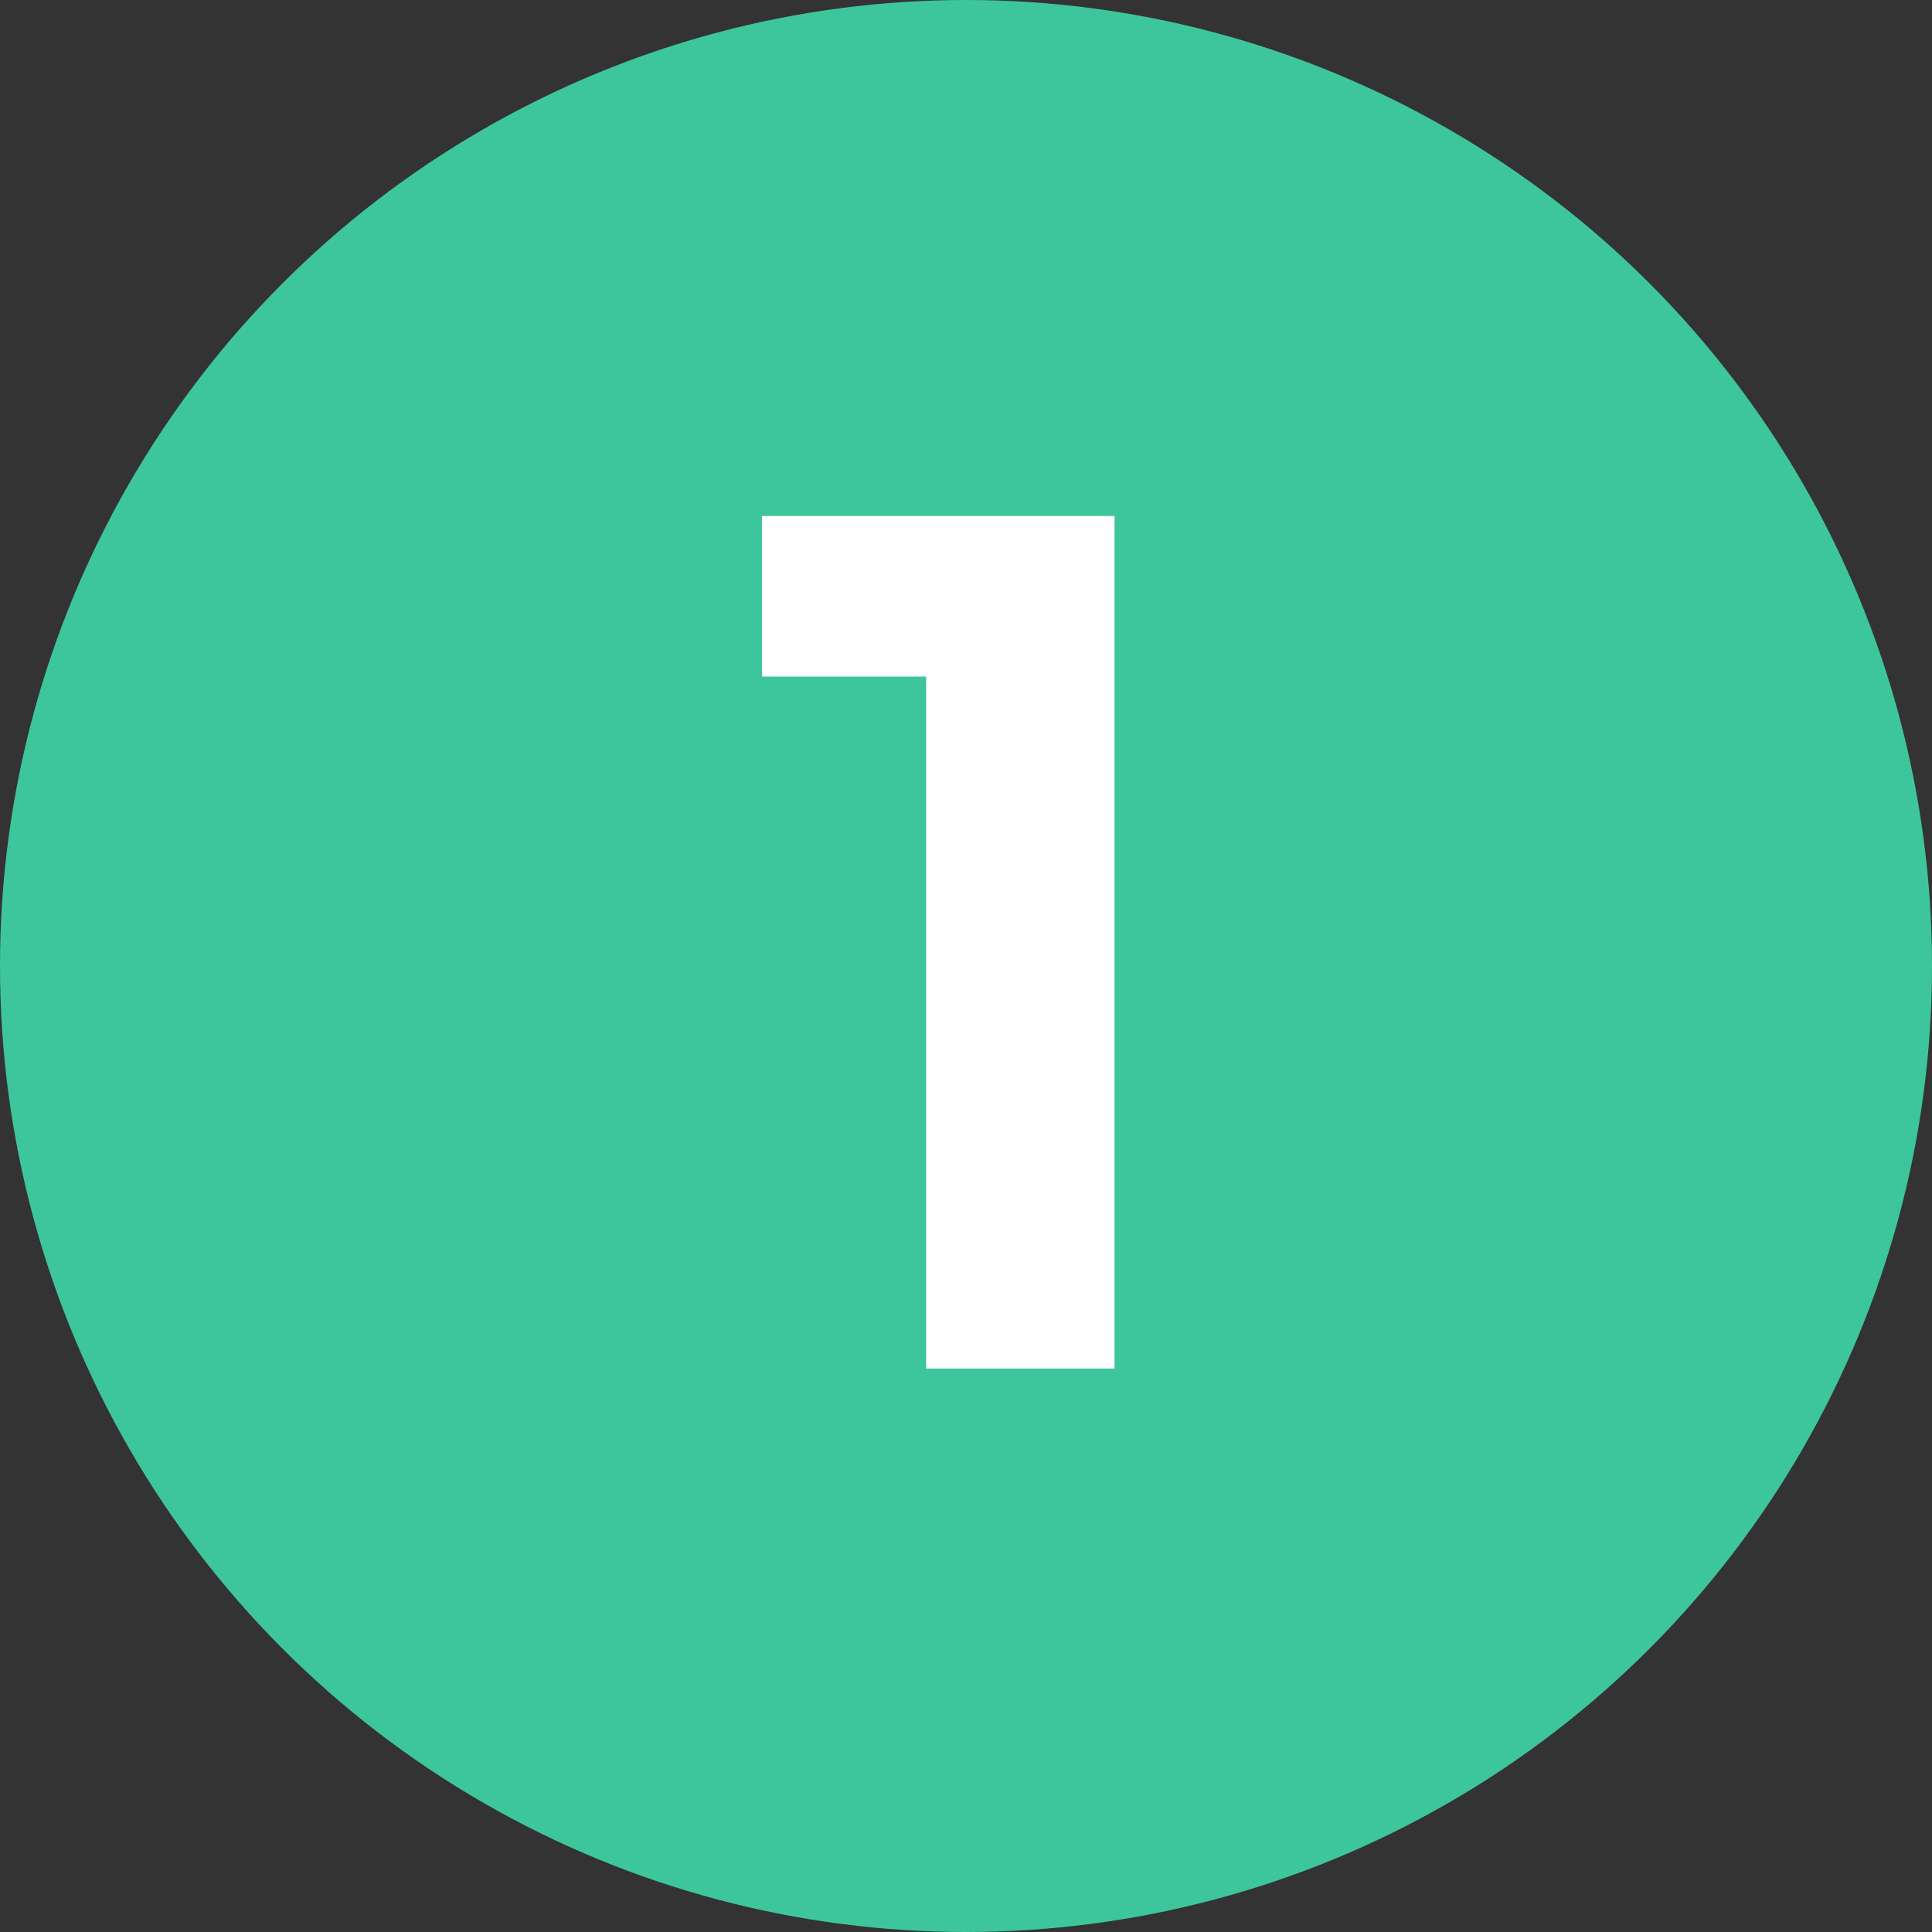
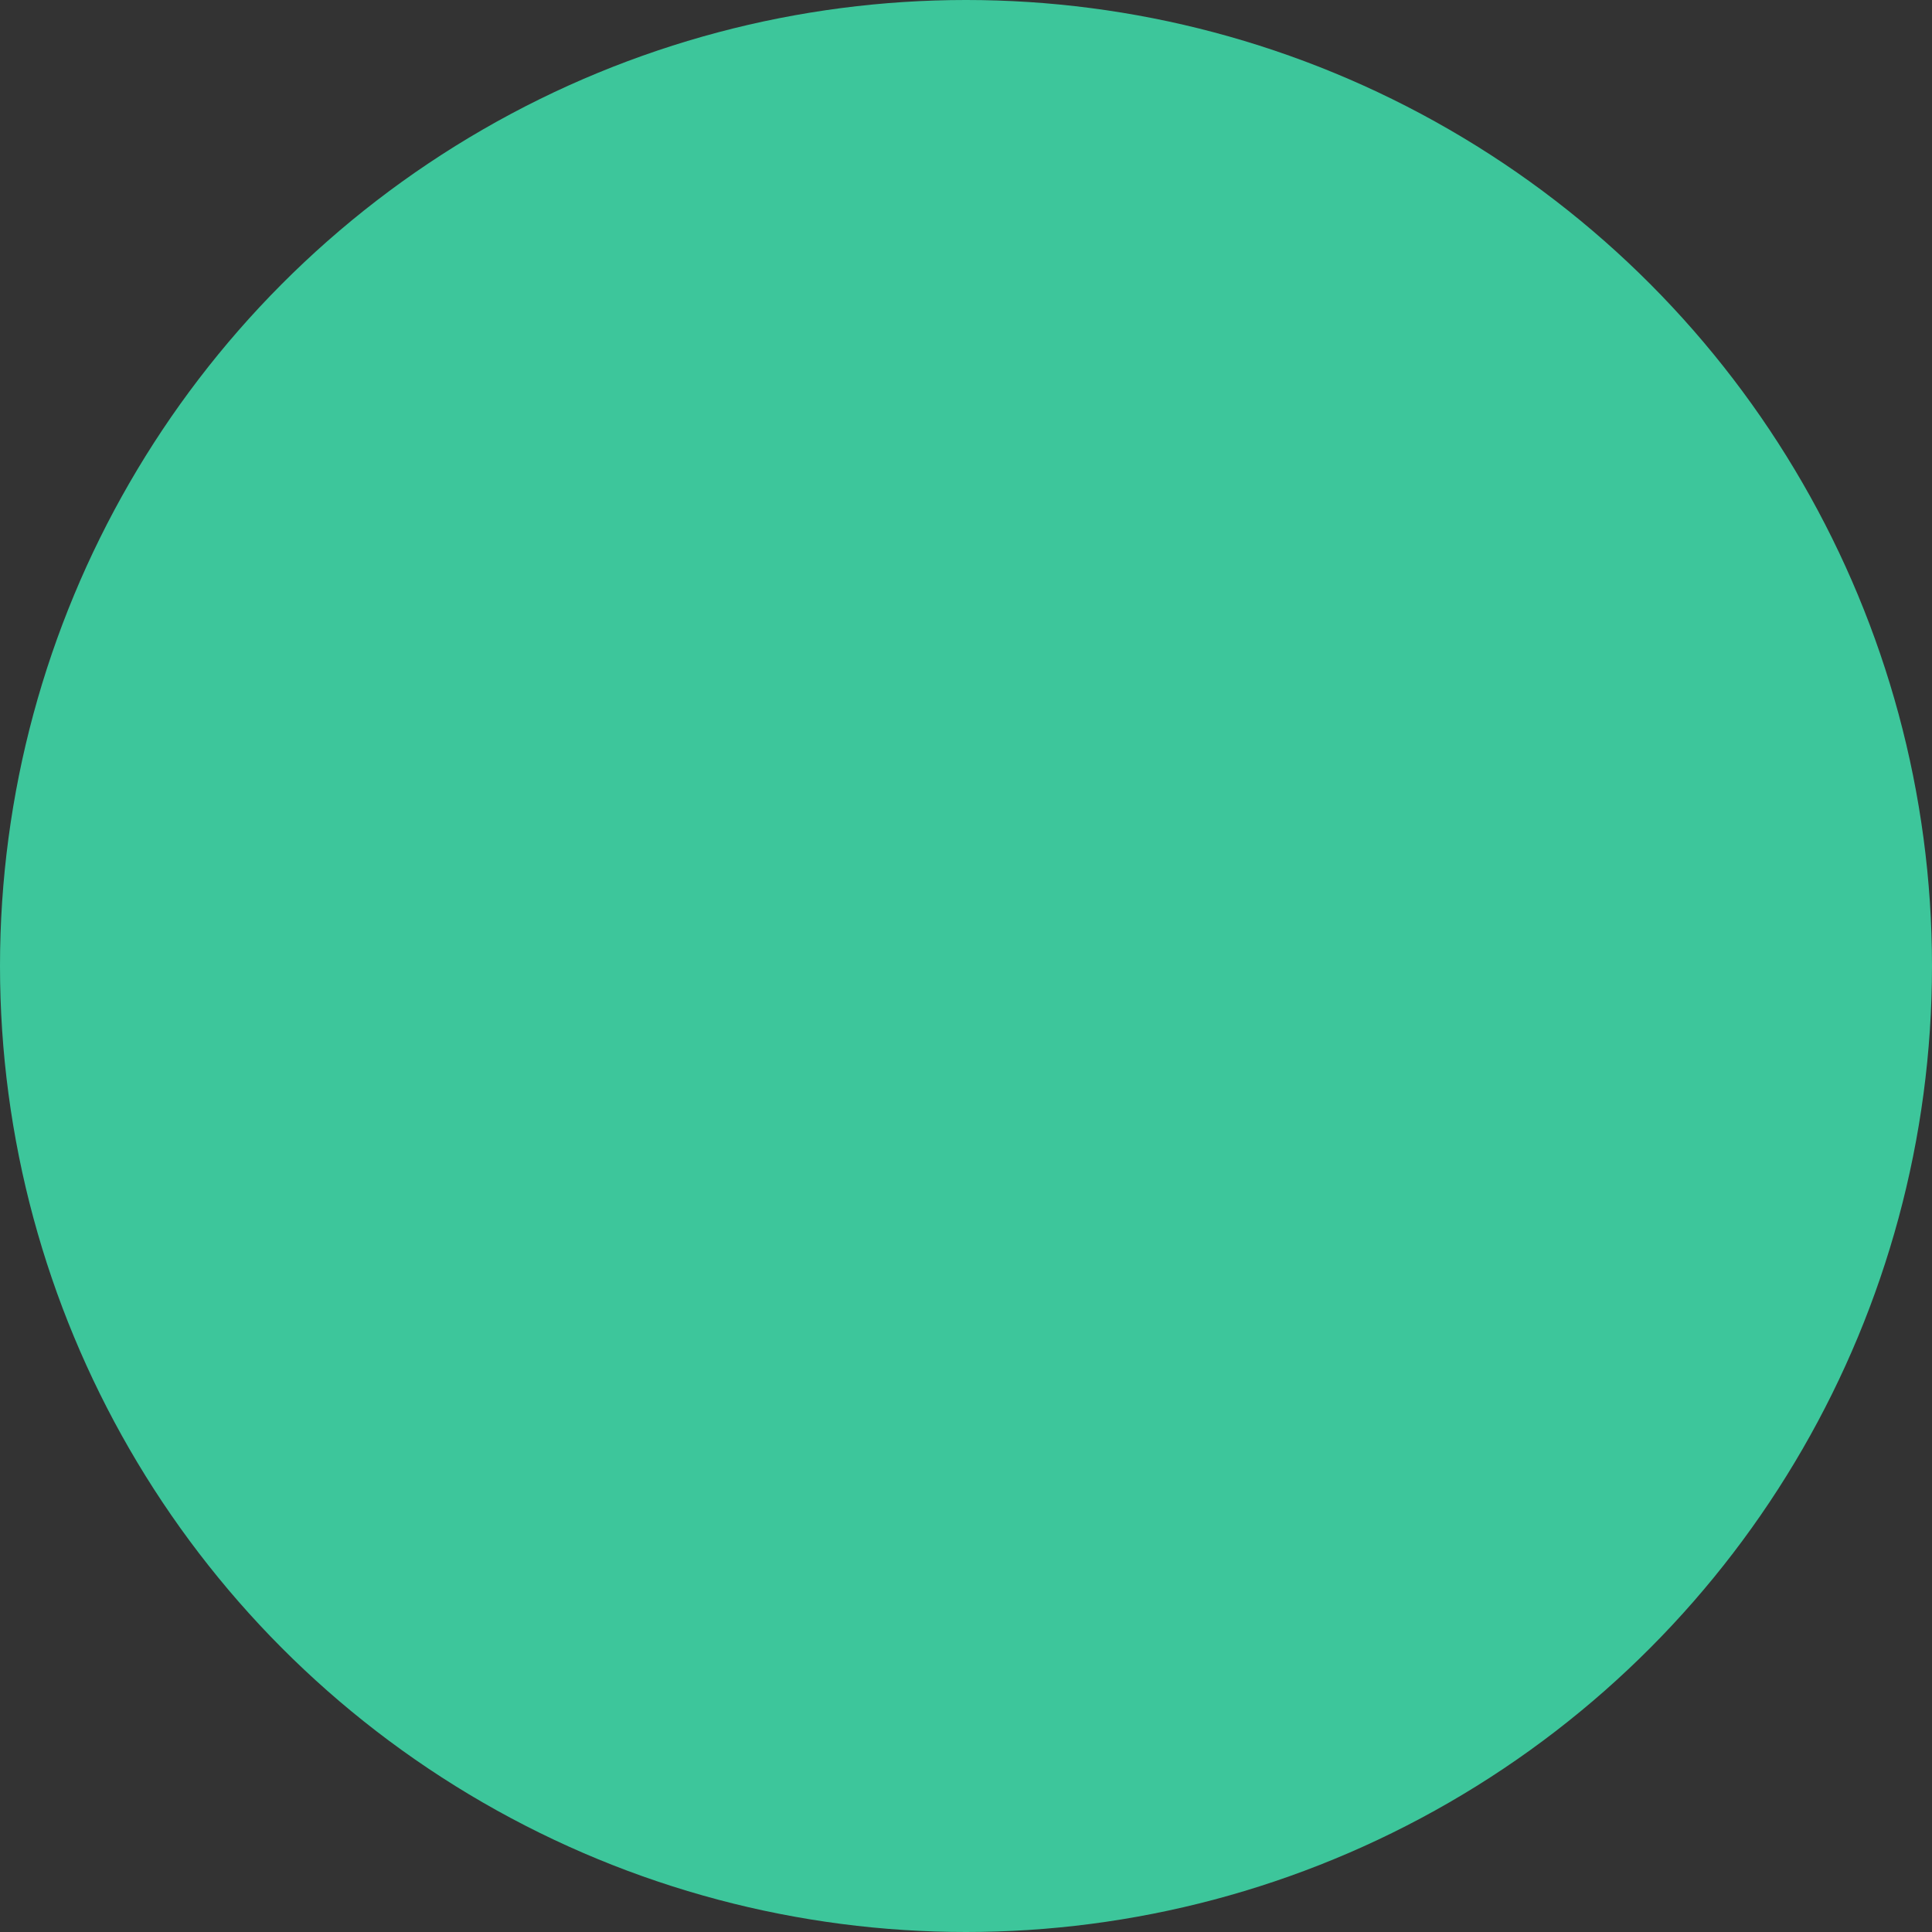
<svg xmlns="http://www.w3.org/2000/svg" width="24" height="24" viewBox="0 0 24 24" fill="none">
  <rect x="0" y="0" width="24" height="24" fill="#333333" stroke="none" />
  <circle cx="12" cy="12" r="12" fill="#3DC69B" />
-   <path d="M11.505 17V6.41H13.845V17H11.505ZM9.465 8.405V6.41H13.695V8.405H9.465Z" fill="white" />
</svg>